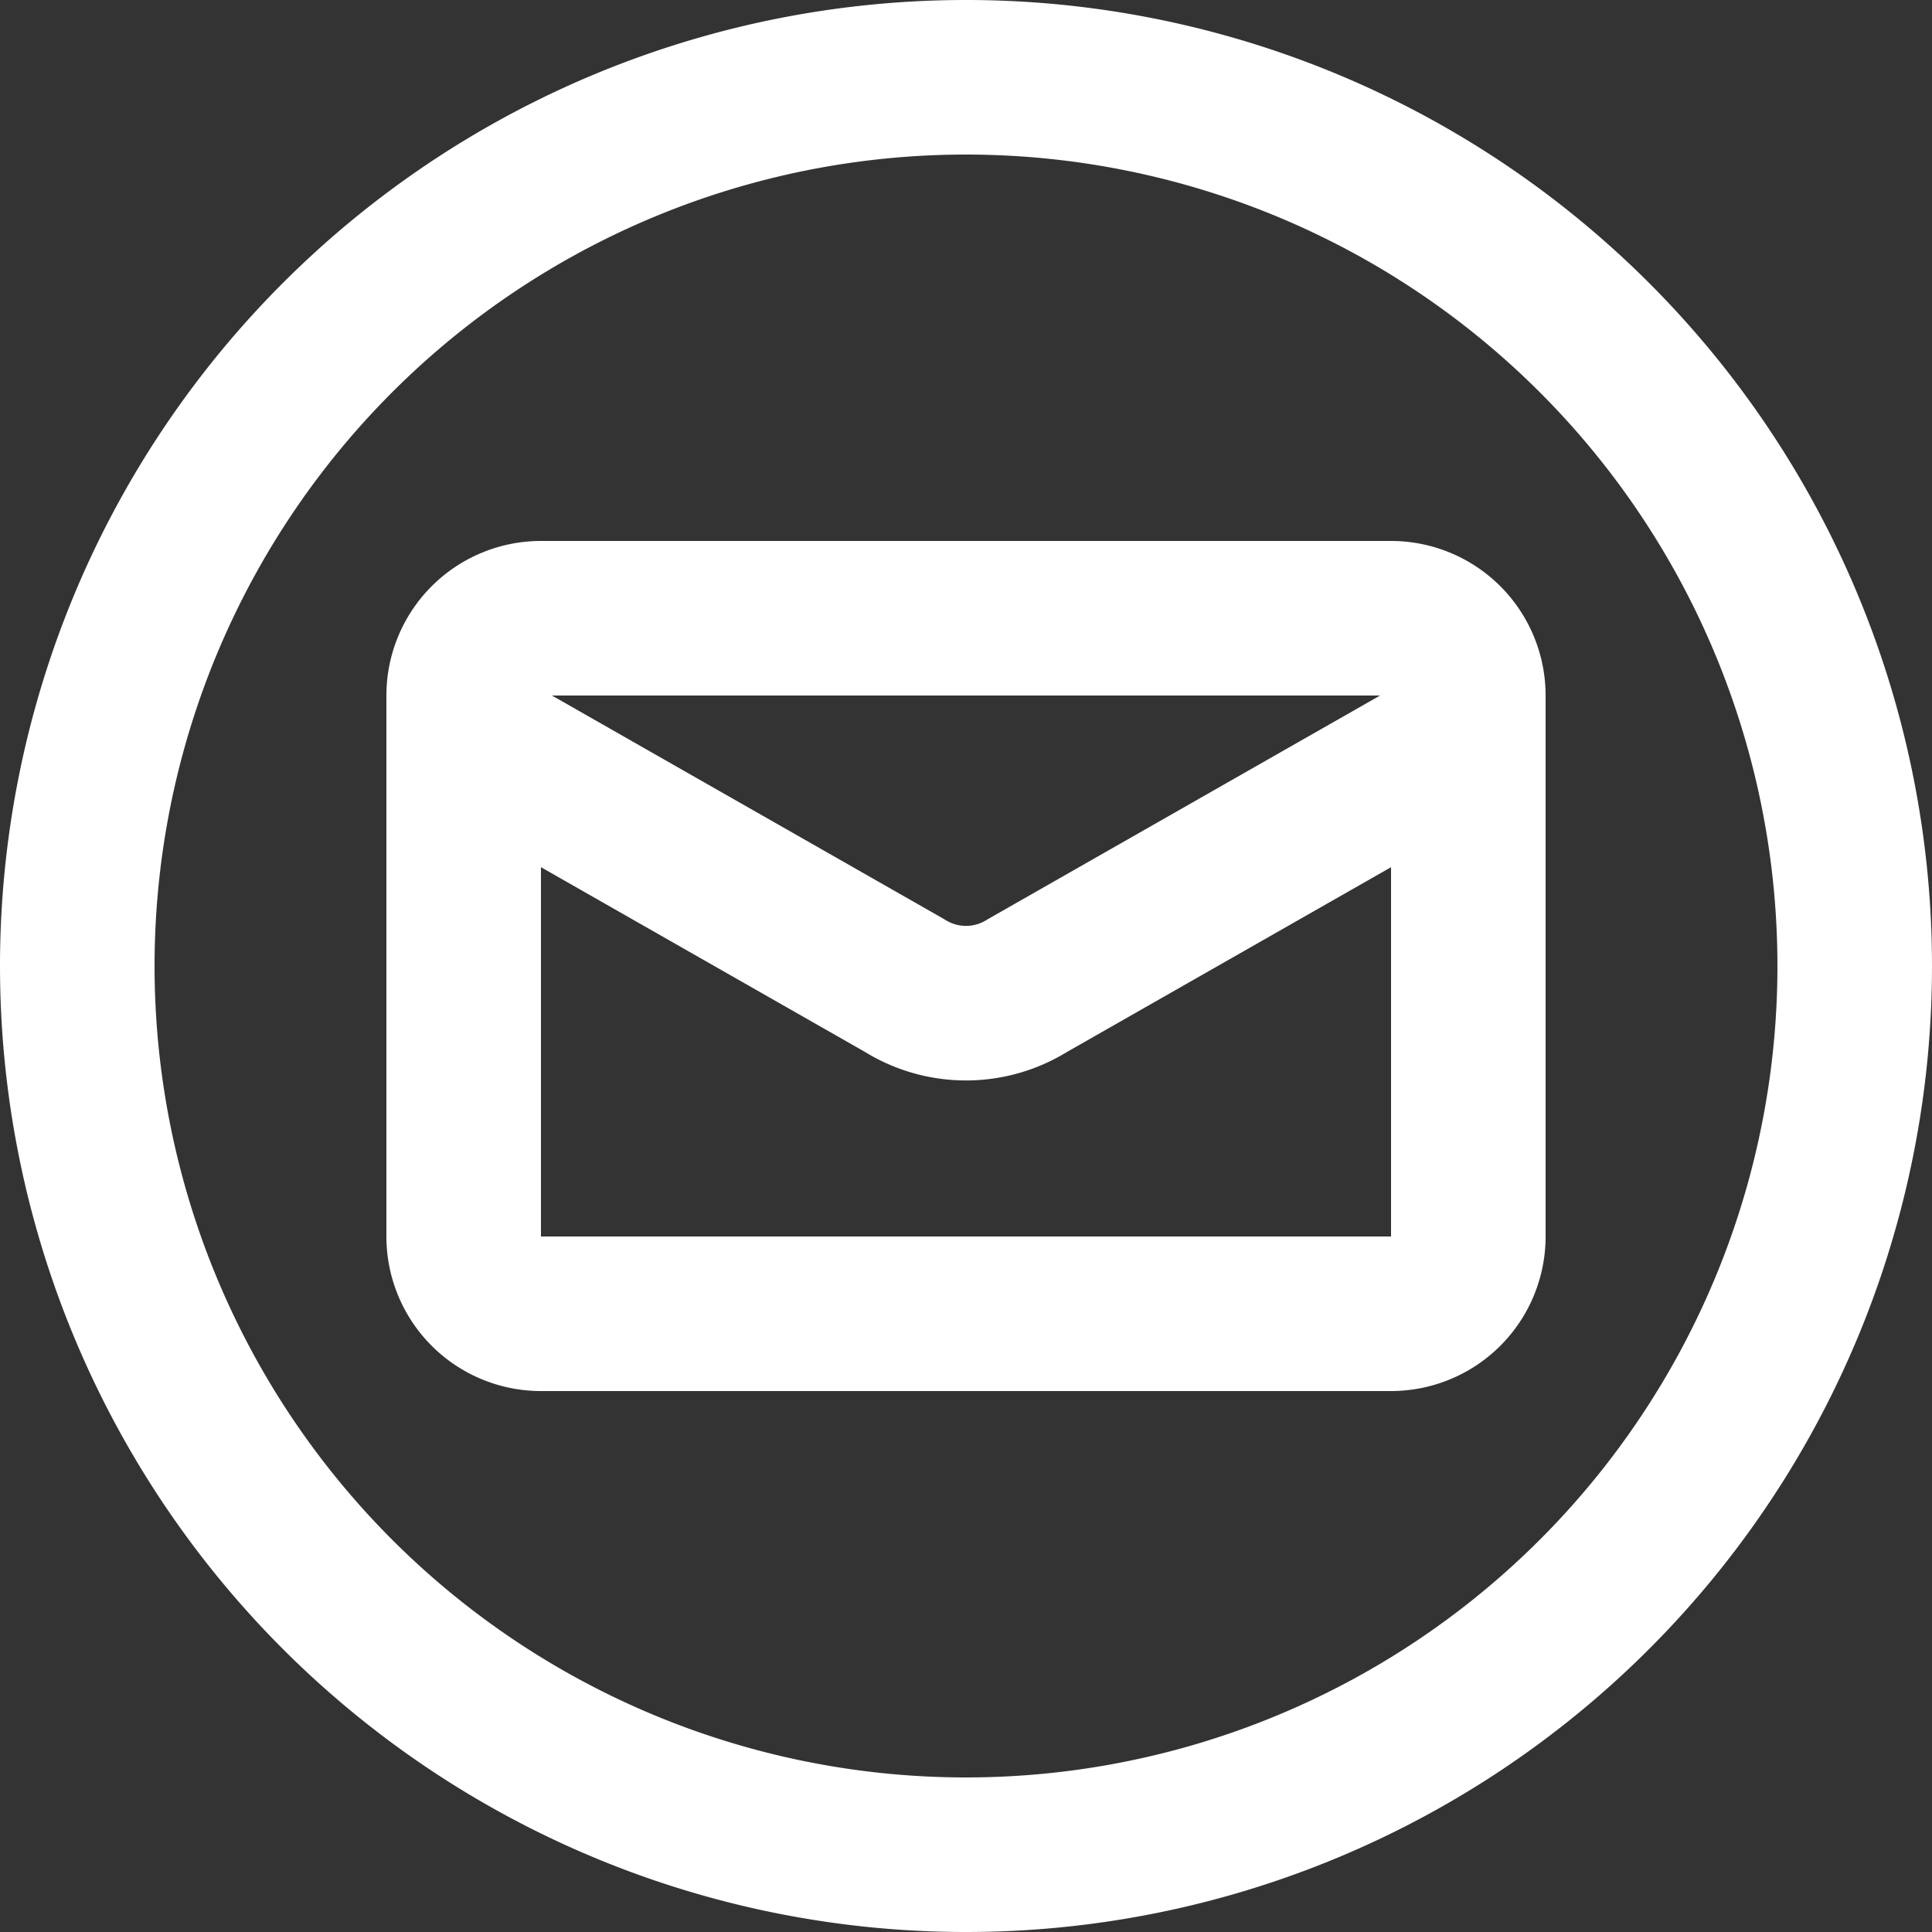
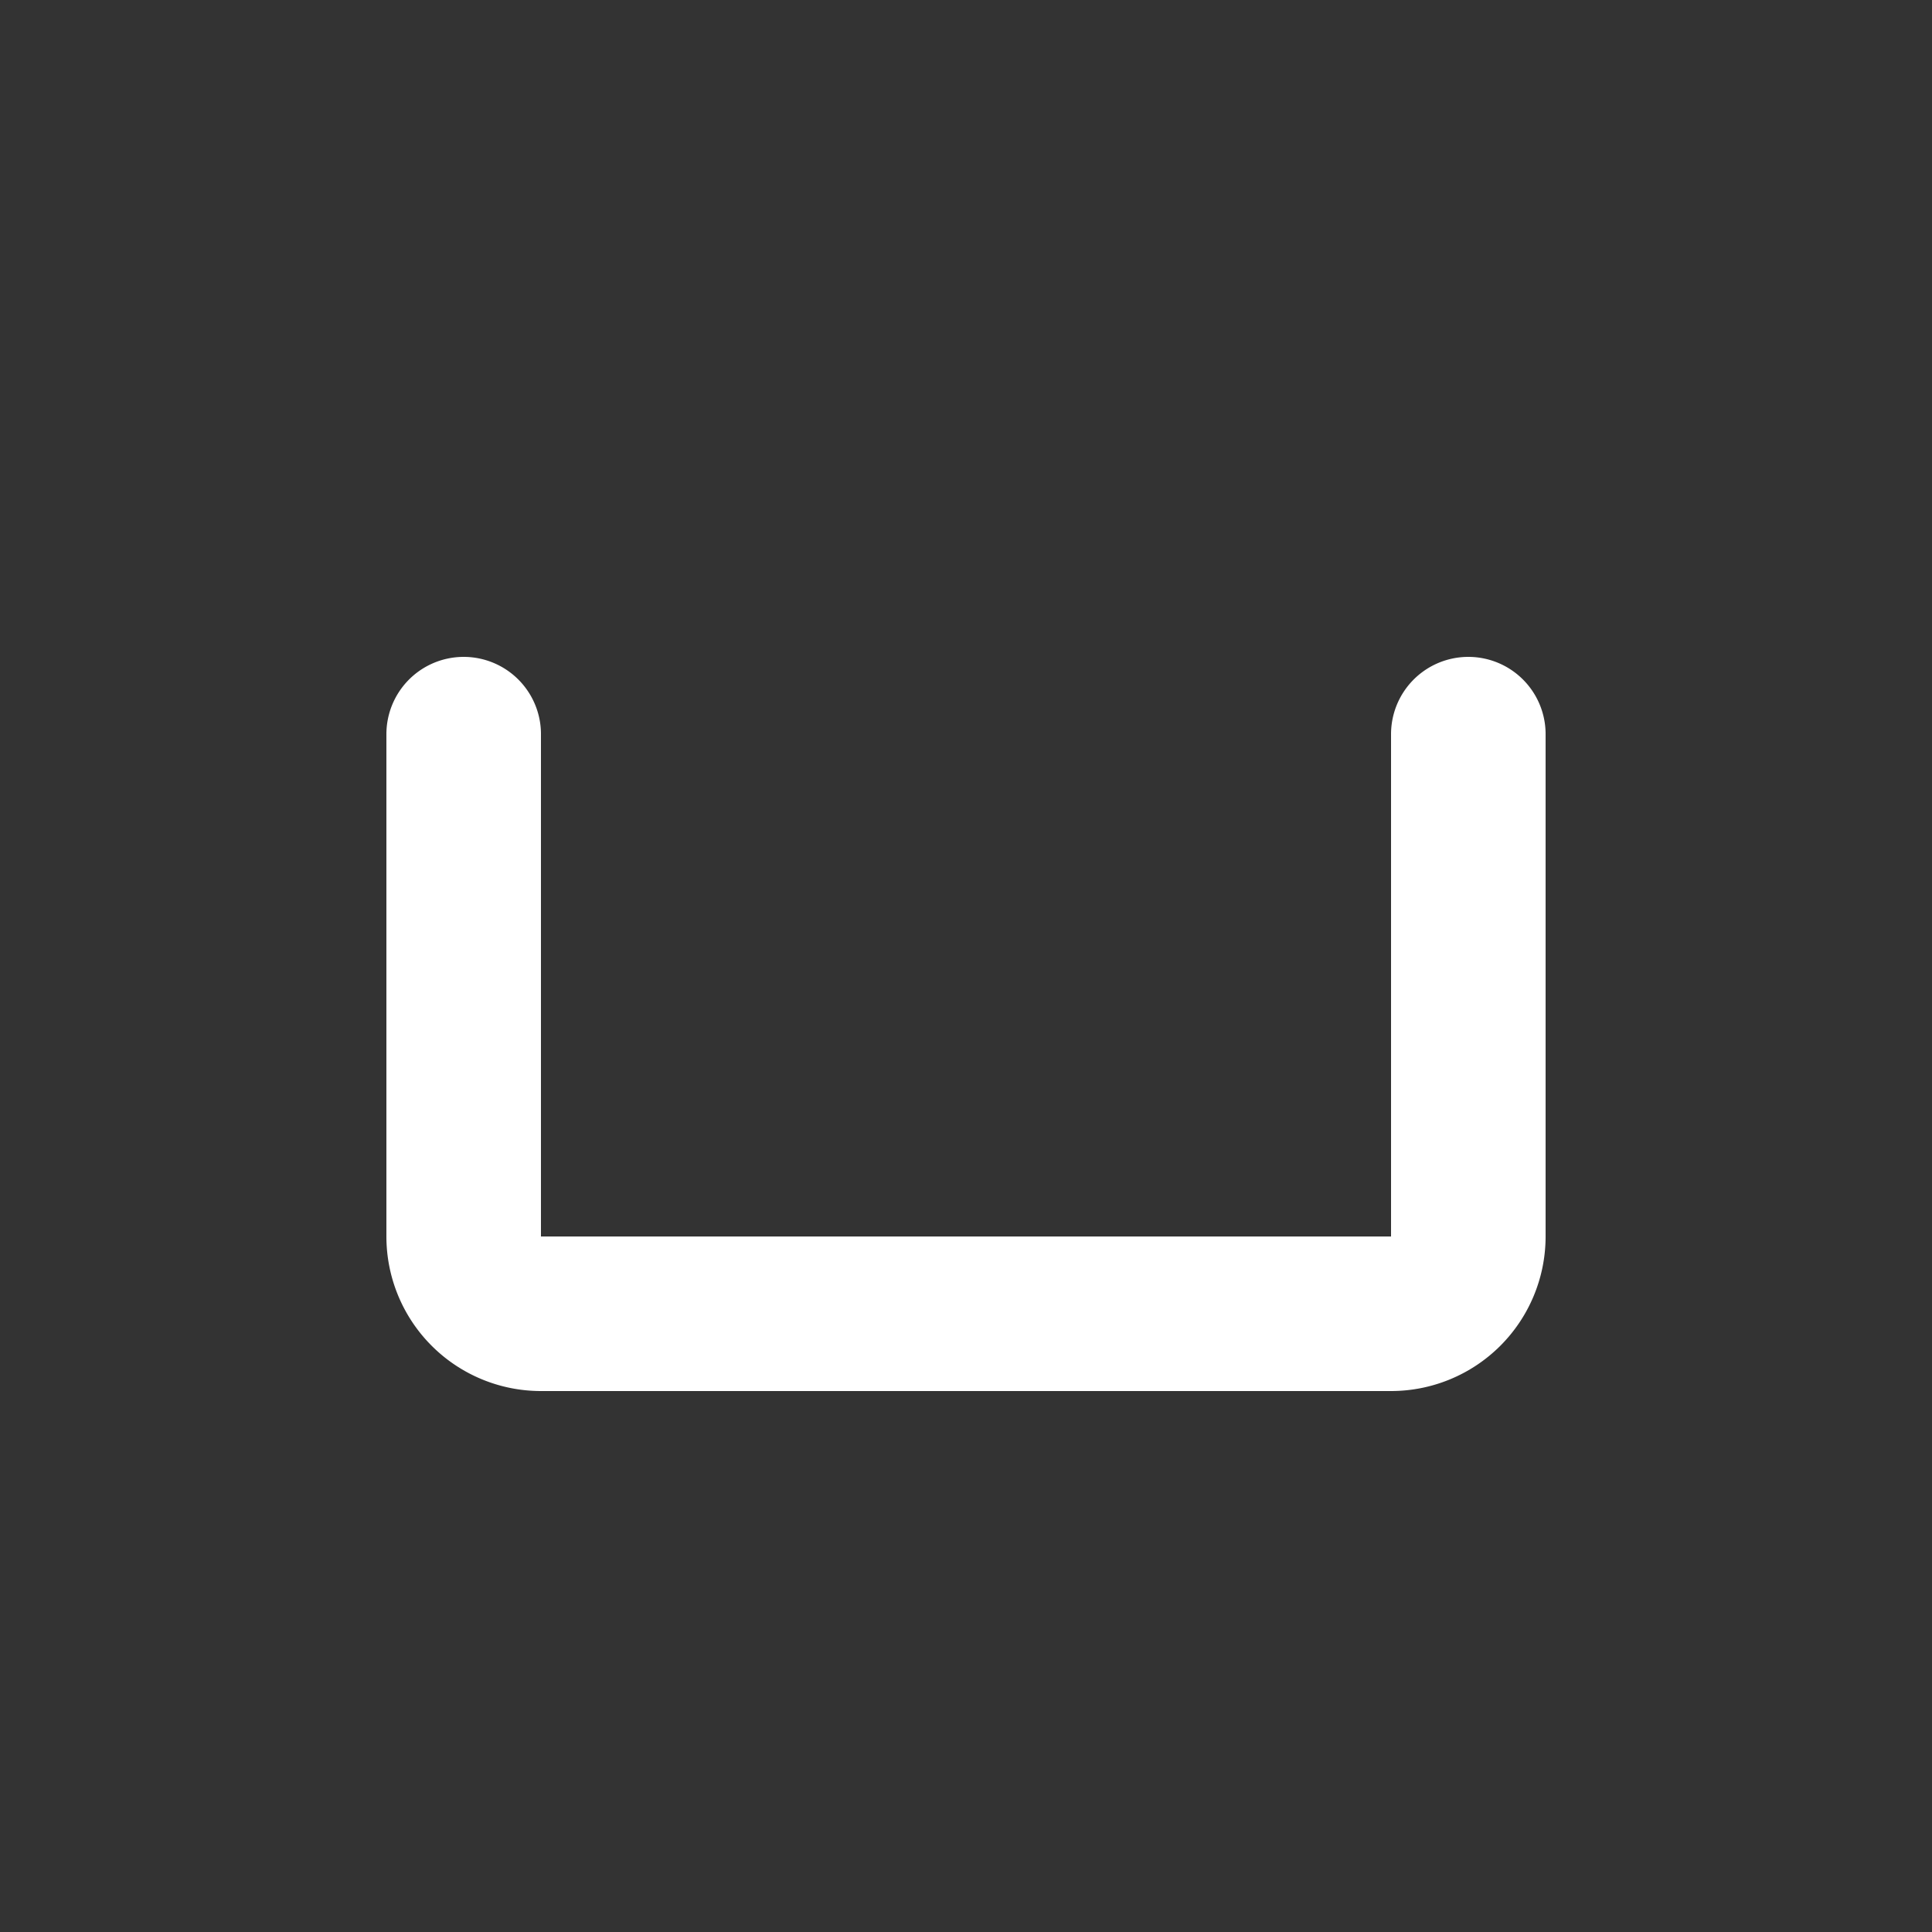
<svg xmlns="http://www.w3.org/2000/svg" width="25" height="25" viewBox="0 0 25 25">
  <rect x="0" y="0" width="25" height="25" fill="#333333" stroke="none" />
  <g id="Emails_Read-Email_read-email-circle" data-name="Emails / Read-Email / read-email-circle" transform="translate(-231.575 -208.546)">
    <g id="Group_10" data-name="Group 10">
      <g id="read-email-circle">
-         <path id="Oval_4" data-name="Oval 4" d="M244.075,232.546a11.5,11.5,0,1,0-11.5-11.5A11.5,11.5,0,0,0,244.075,232.546Z" fill="none" stroke="#fff" stroke-linecap="round" stroke-linejoin="round" stroke-width="2" />
        <path id="Shape_34" data-name="Shape 34" d="M250.575,218.046v6.5a1,1,0,0,1-1,1h-11a1,1,0,0,1-1-1v-6.5" fill="none" stroke="#fff" stroke-linecap="round" stroke-linejoin="round" stroke-width="2" />
-         <path id="Shape_35" data-name="Shape 35" d="M250.575,218.046v-.5a1,1,0,0,0-1-1h-11a1,1,0,0,0-1,1v.5l5.705,3.253a1.5,1.5,0,0,0,1.59,0Z" fill="none" stroke="#fff" stroke-linecap="round" stroke-linejoin="round" stroke-width="2" />
      </g>
    </g>
  </g>
</svg>